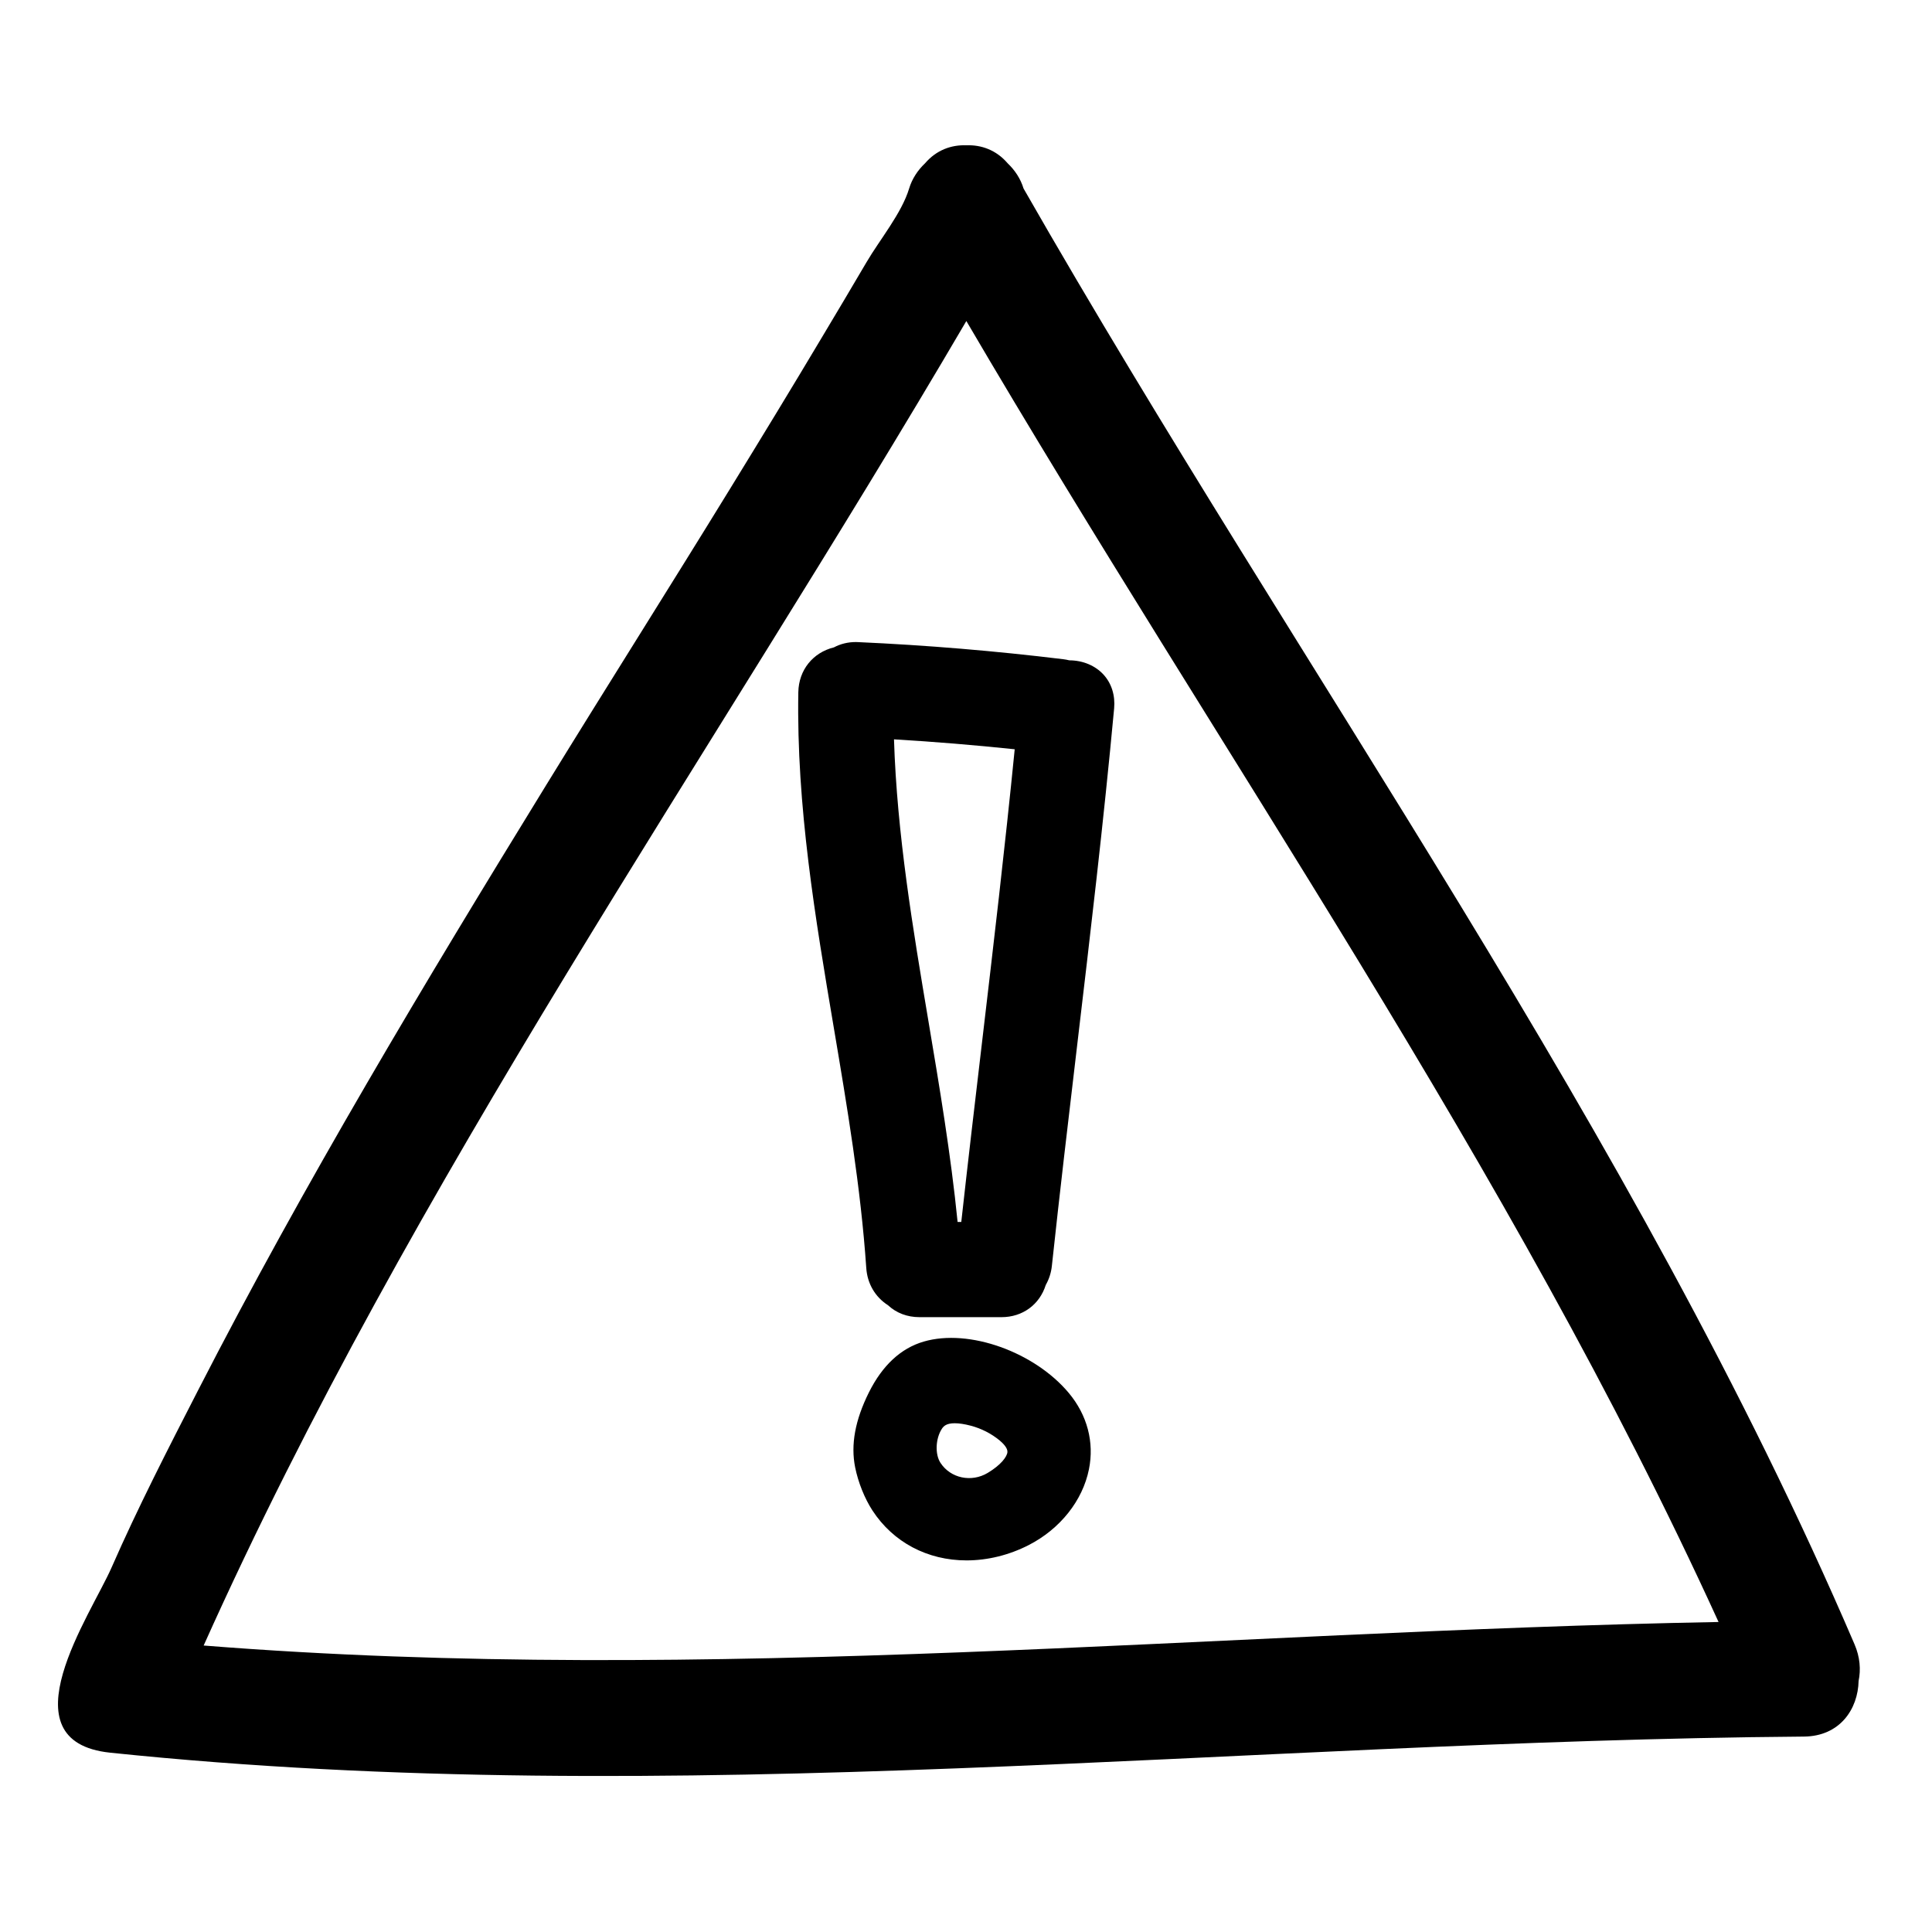
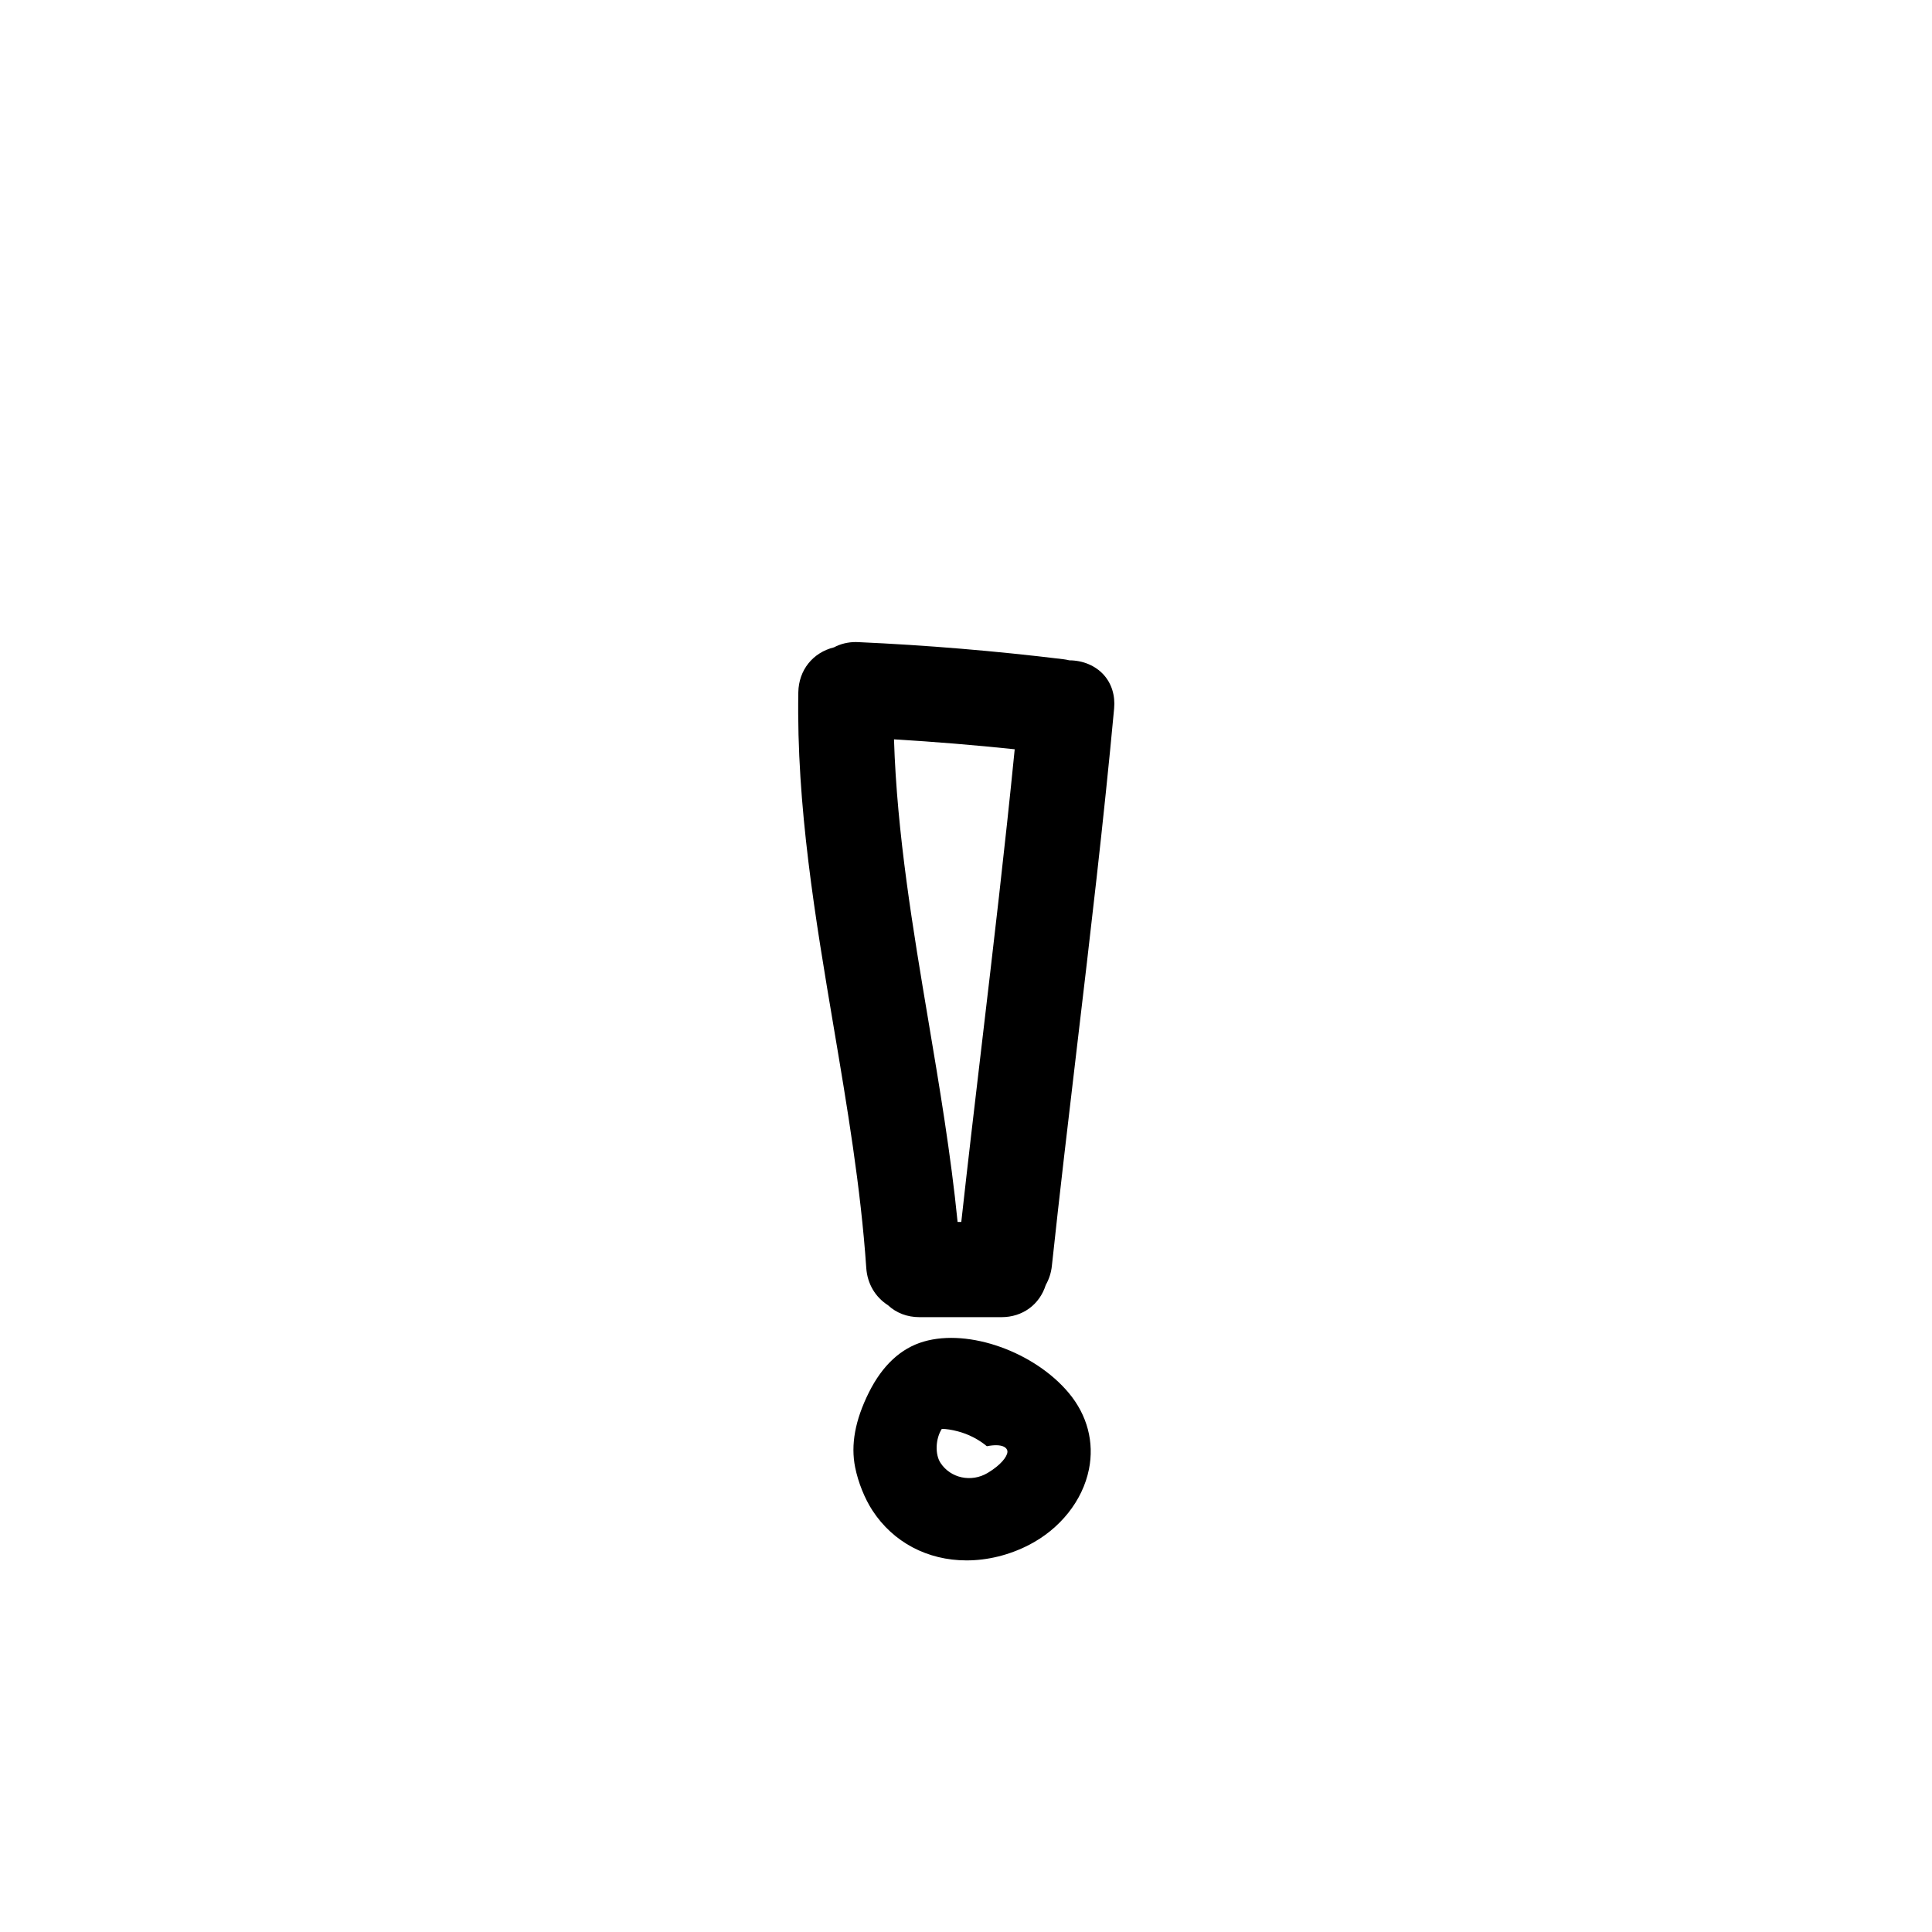
<svg xmlns="http://www.w3.org/2000/svg" version="1.1" id="Capa_1" x="0px" y="0px" width="100px" height="100px" viewBox="0 0 100 100" style="enable-background:new 0 0 100 100;" xml:space="preserve">
  <g>
-     <path d="M47.807,69.441c-1.181,0.346-2.133,1.23-2.832,2.629c-0.716,1.437-0.949,2.707-0.712,3.883   c0.157,0.778,0.492,1.612,0.896,2.231c1.069,1.641,2.844,2.582,4.868,2.582c1.094,0,2.208-0.275,3.223-0.795   c1.622-0.833,2.786-2.296,3.113-3.917c0.285-1.407-0.087-2.813-1.046-3.958C53.555,69.991,50.167,68.75,47.807,69.441z    M52.144,75.159c-0.019,0.244-0.343,0.673-1.022,1.079c-0.844,0.505-1.922,0.276-2.442-0.52c-0.291-0.445-0.259-1.251,0.068-1.759   c0.098-0.152,0.246-0.292,0.67-0.292c0.227,0,0.504,0.042,0.824,0.126c0.554,0.145,1.075,0.412,1.507,0.771   C51.904,74.695,52.161,74.944,52.144,75.159z" />
+     <path d="M47.807,69.441c-1.181,0.346-2.133,1.23-2.832,2.629c-0.716,1.437-0.949,2.707-0.712,3.883   c0.157,0.778,0.492,1.612,0.896,2.231c1.069,1.641,2.844,2.582,4.868,2.582c1.094,0,2.208-0.275,3.223-0.795   c1.622-0.833,2.786-2.296,3.113-3.917c0.285-1.407-0.087-2.813-1.046-3.958C53.555,69.991,50.167,68.75,47.807,69.441z    M52.144,75.159c-0.019,0.244-0.343,0.673-1.022,1.079c-0.844,0.505-1.922,0.276-2.442-0.52c-0.291-0.445-0.259-1.251,0.068-1.759   c0.227,0,0.504,0.042,0.824,0.126c0.554,0.145,1.075,0.412,1.507,0.771   C51.904,74.695,52.161,74.944,52.144,75.159z" />
    <path d="M44.294,33.232c-0.406,0-0.792,0.095-1.128,0.275c-1.092,0.268-1.824,1.176-1.845,2.32   c-0.103,5.886,0.881,11.713,1.833,17.348c0.688,4.076,1.4,8.29,1.684,12.458c0.055,0.807,0.461,1.5,1.121,1.923   c0.437,0.406,0.998,0.62,1.634,0.62h4.246c1.088,0,1.969-0.647,2.289-1.665c0.172-0.305,0.279-0.635,0.316-0.985   c0.408-3.804,0.858-7.603,1.307-11.401c0.676-5.713,1.375-11.622,1.916-17.455c0.062-0.672-0.131-1.294-0.546-1.749   c-0.429-0.471-1.075-0.741-1.772-0.742c-0.1-0.025-0.204-0.044-0.313-0.058c-3.522-0.429-7.094-0.727-10.618-0.885L44.294,33.232z    M52.521,38.782c-0.502,5.074-1.107,10.207-1.693,15.18c-0.365,3.094-0.729,6.188-1.072,9.285h-0.191   c-0.35-3.501-0.939-7.001-1.51-10.396c-0.802-4.77-1.629-9.69-1.782-14.583C48.349,38.392,50.442,38.564,52.521,38.782z" />
-     <path d="M52.978,9.756c-0.151-0.5-0.442-0.942-0.82-1.302c-0.593-0.691-1.368-0.964-2.14-0.933   c-0.773-0.031-1.547,0.242-2.14,0.933c-0.379,0.36-0.67,0.802-0.821,1.302c-0.386,1.282-1.532,2.663-2.21,3.822   c-0.763,1.305-1.541,2.601-2.315,3.9c-1.546,2.594-3.118,5.173-4.698,7.746c-3.159,5.147-6.391,10.249-9.553,15.394   c-6.321,10.285-12.527,20.619-18.04,31.365c-1.547,3.015-3.109,6.054-4.469,9.158c-1.063,2.426-5.625,8.998-0.067,9.578   c29.196,3.043,58.43-0.603,87.663-0.834c1.871-0.015,2.801-1.428,2.833-2.878c0.121-0.588,0.074-1.234-0.21-1.896   C84.534,58.412,67.343,34.874,52.978,9.756z M10.541,85.172C21.366,61.04,36.679,39.38,50.018,16.616   c13.115,22.382,28.144,43.692,38.934,67.338C62.804,84.439,36.659,87.246,10.541,85.172z" />
  </g>
</svg>